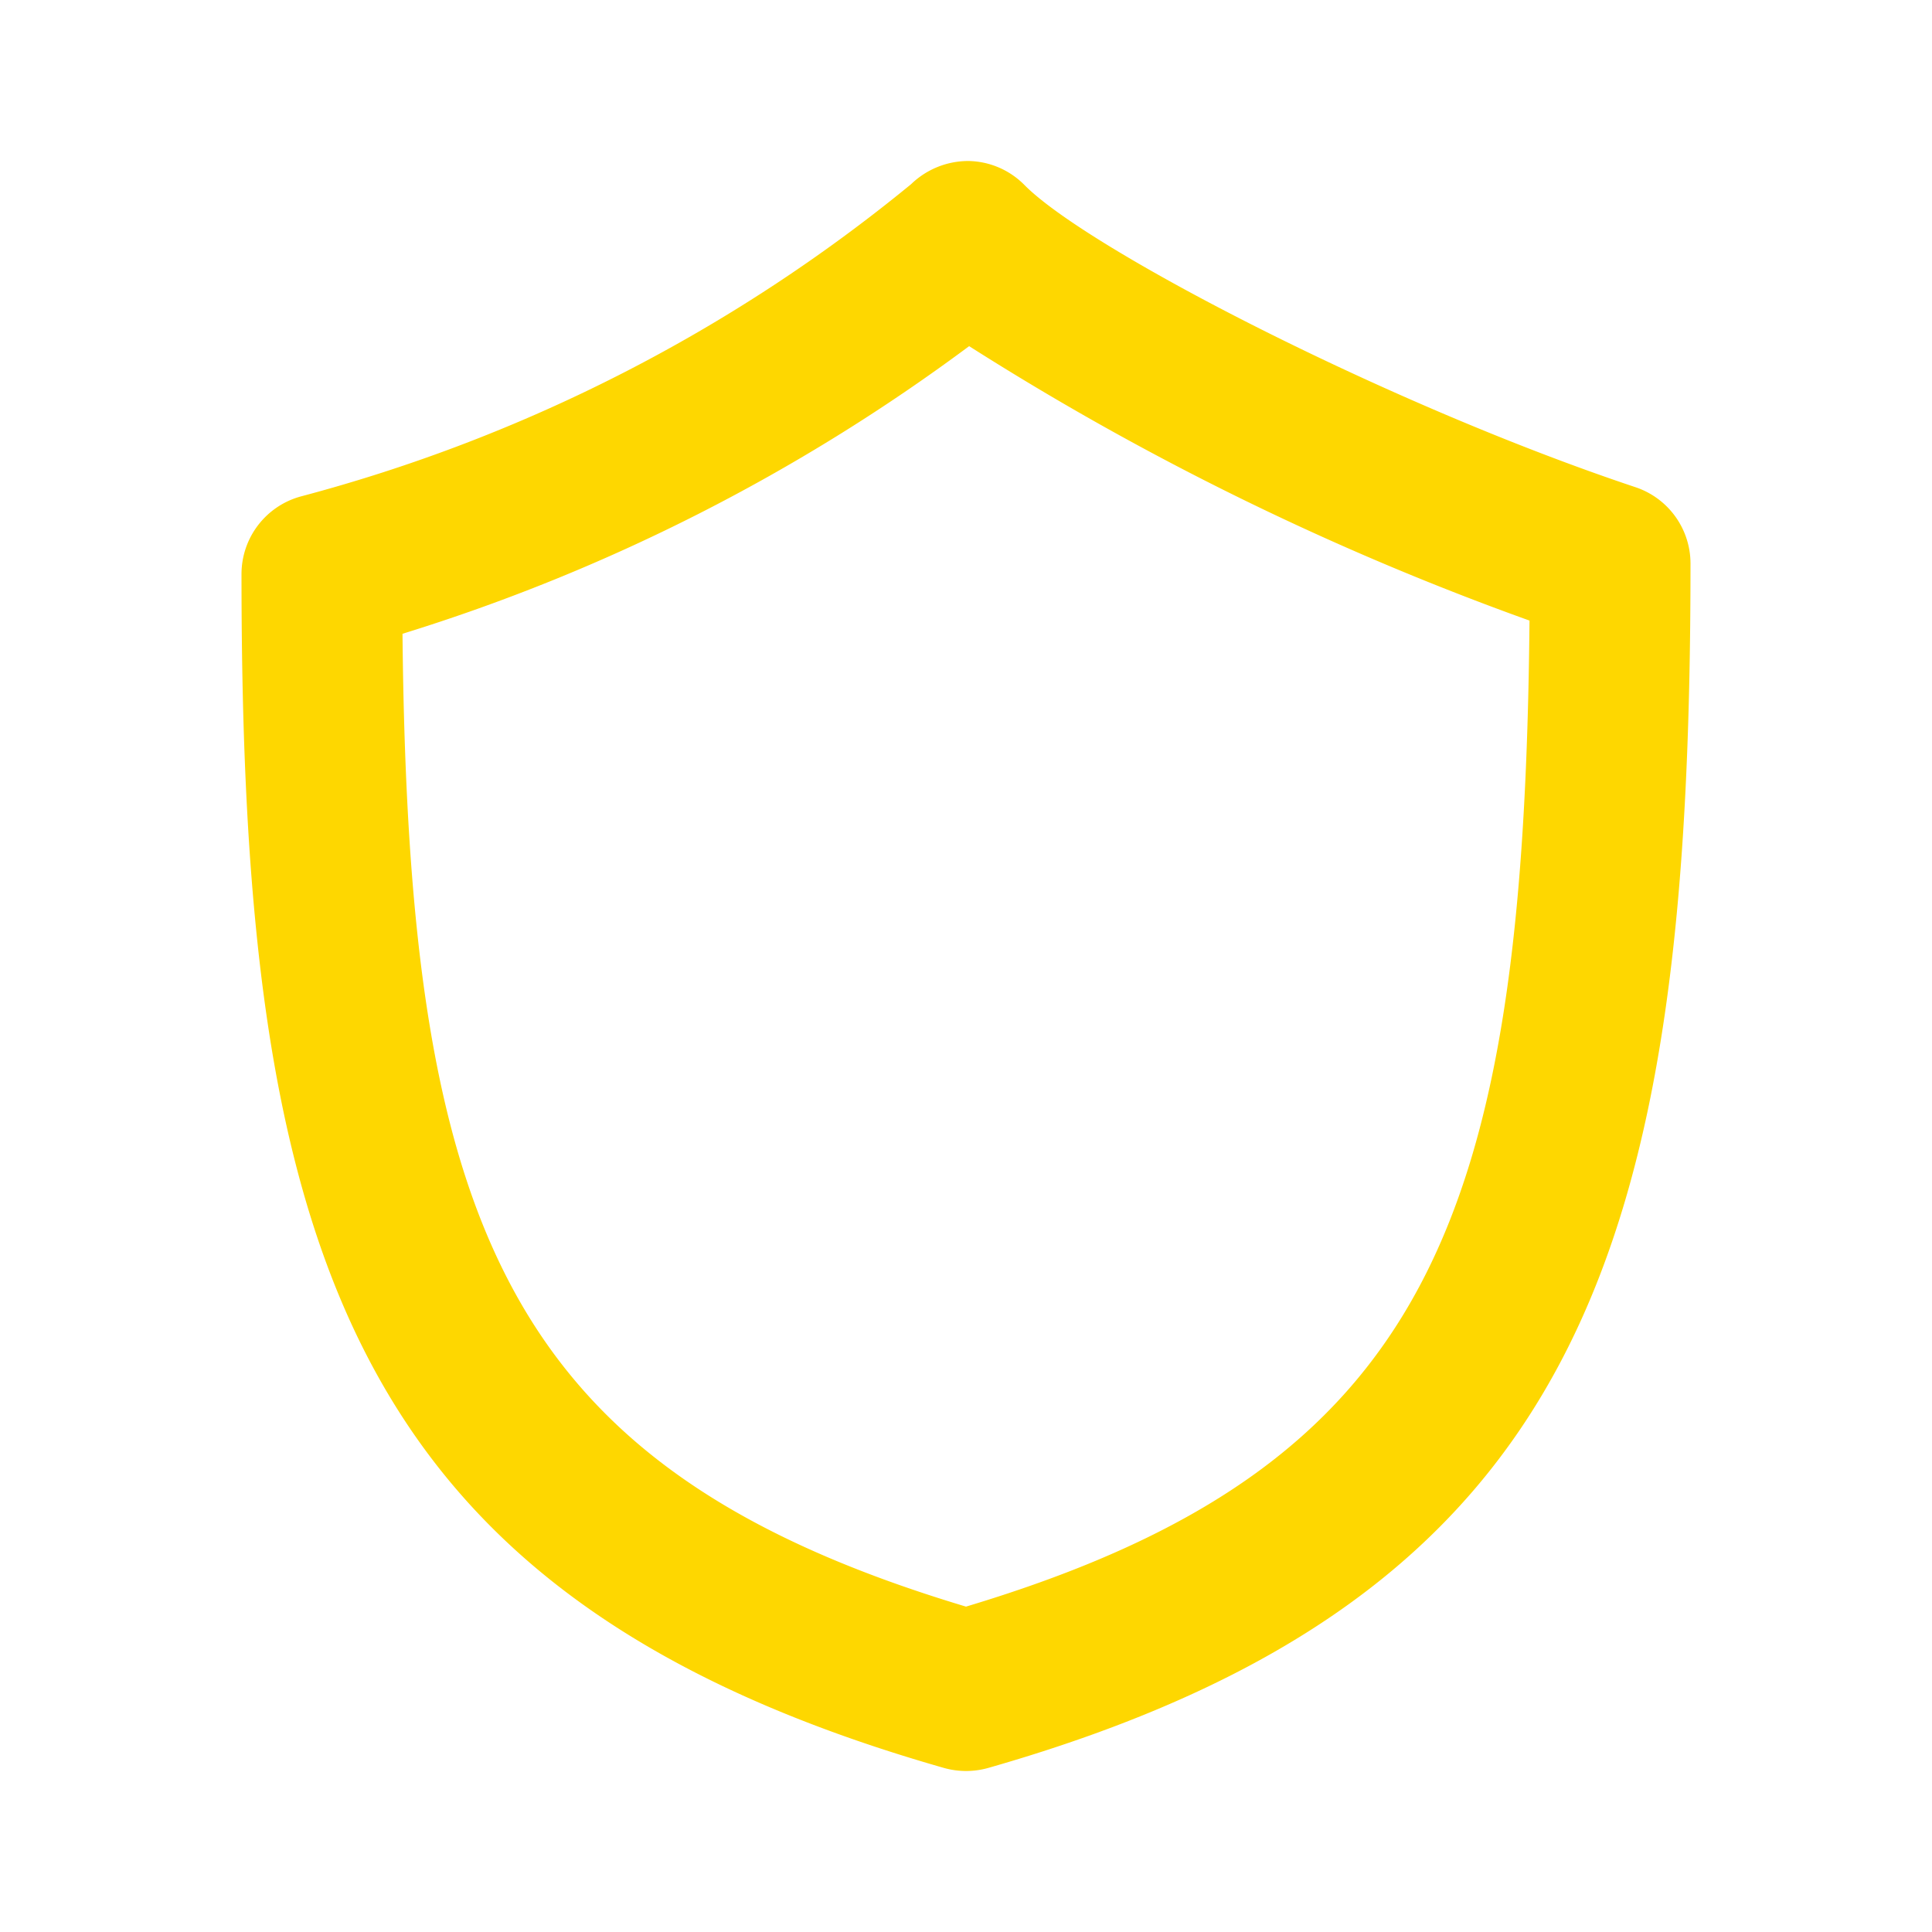
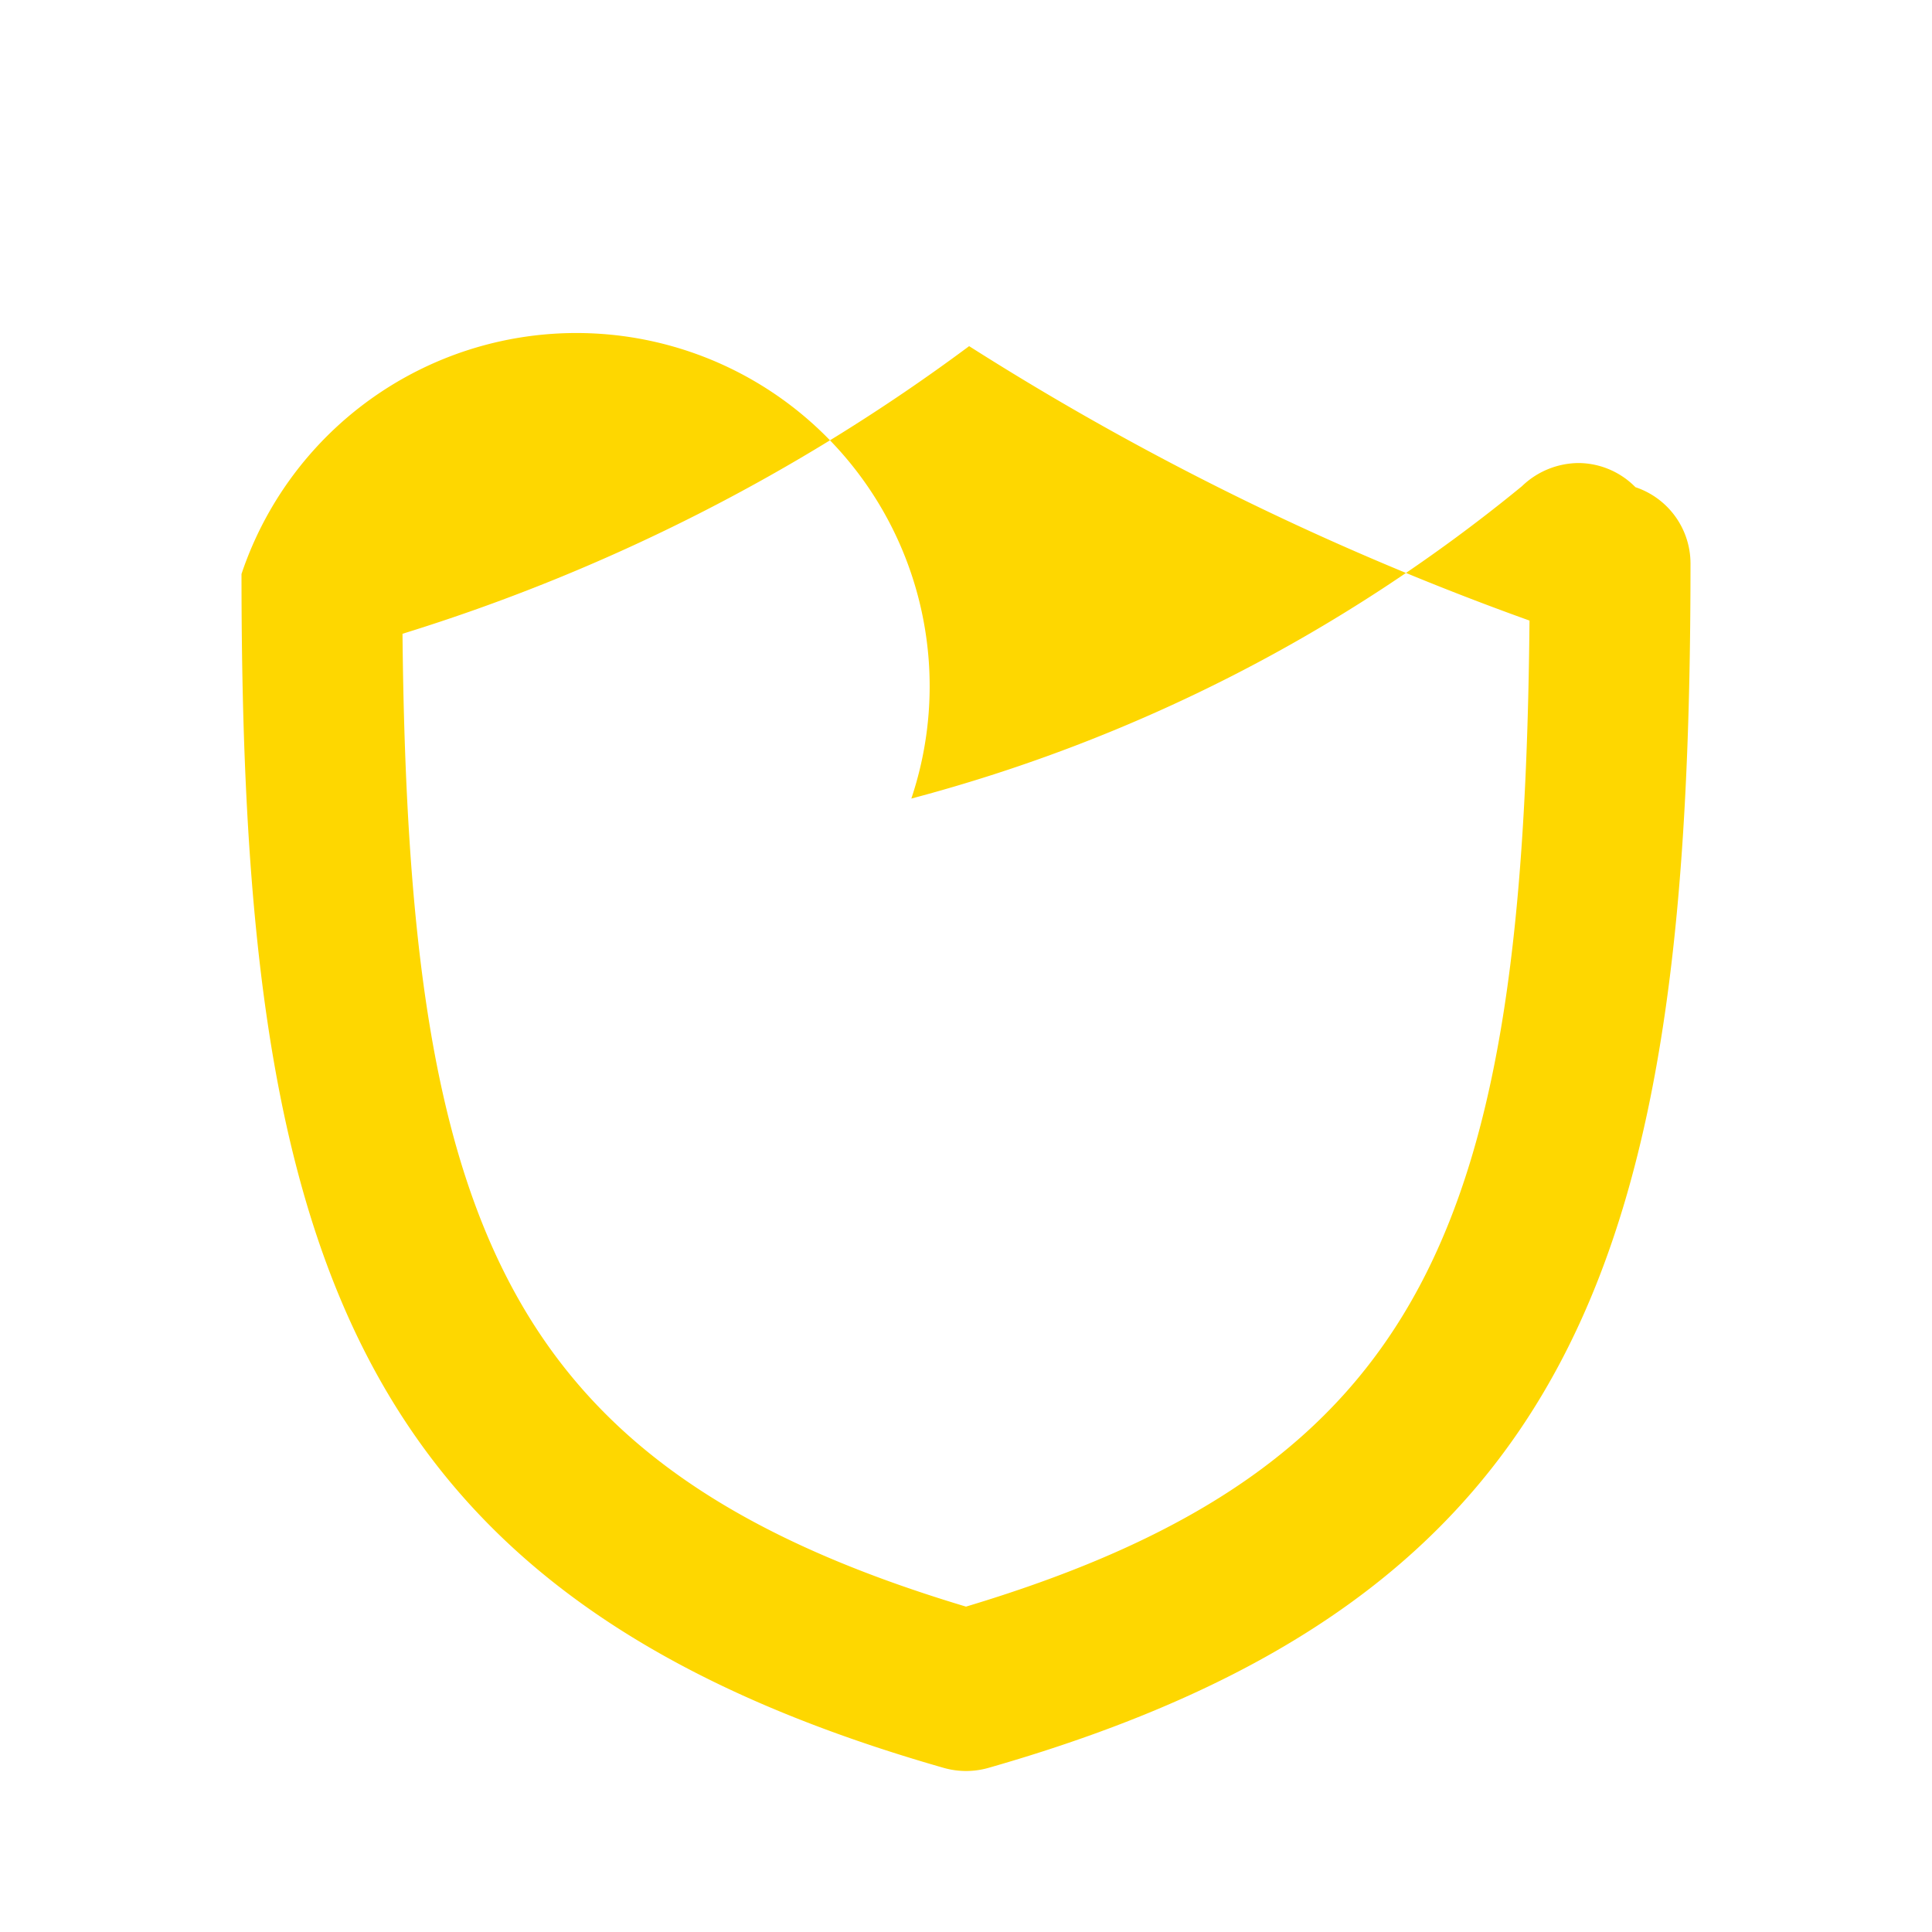
<svg xmlns="http://www.w3.org/2000/svg" height="80" width="80" version="1.1" viewBox="0 0 1024 1024" class="icon">
-   <path fill="#FED700" d="M866.816 258.219C736 214.571 576.811 132.267 543.061 98.133a42.667 42.667 0 0 0-29.867-12.8 43.605 43.605 0 0 0-30.293 12.288 854.827 854.827 0 0 1-323.627 165.547A42.667 42.667 0 0 0 128 304.213c0 356.651 55.723 542.336 372.309 632.832a43.264 43.264 0 0 0 23.467 0C840.277 846.592 896 659.115 896 298.667a42.667 42.667 0 0 0-29.184-40.448zM512 851.541C266.965 778.027 216.448 648.533 213.333 335.915A995.755 995.755 0 0 0 513.664 183.467 1494.528 1494.528 0 0 0 810.667 328.917c-2.944 317.909-53.12 448.939-298.667 522.624z" />
+   <path fill="#FED700" d="M866.816 258.219a42.667 42.667 0 0 0-29.867-12.8 43.605 43.605 0 0 0-30.293 12.288 854.827 854.827 0 0 1-323.627 165.547A42.667 42.667 0 0 0 128 304.213c0 356.651 55.723 542.336 372.309 632.832a43.264 43.264 0 0 0 23.467 0C840.277 846.592 896 659.115 896 298.667a42.667 42.667 0 0 0-29.184-40.448zM512 851.541C266.965 778.027 216.448 648.533 213.333 335.915A995.755 995.755 0 0 0 513.664 183.467 1494.528 1494.528 0 0 0 810.667 328.917c-2.944 317.909-53.12 448.939-298.667 522.624z" />
</svg>